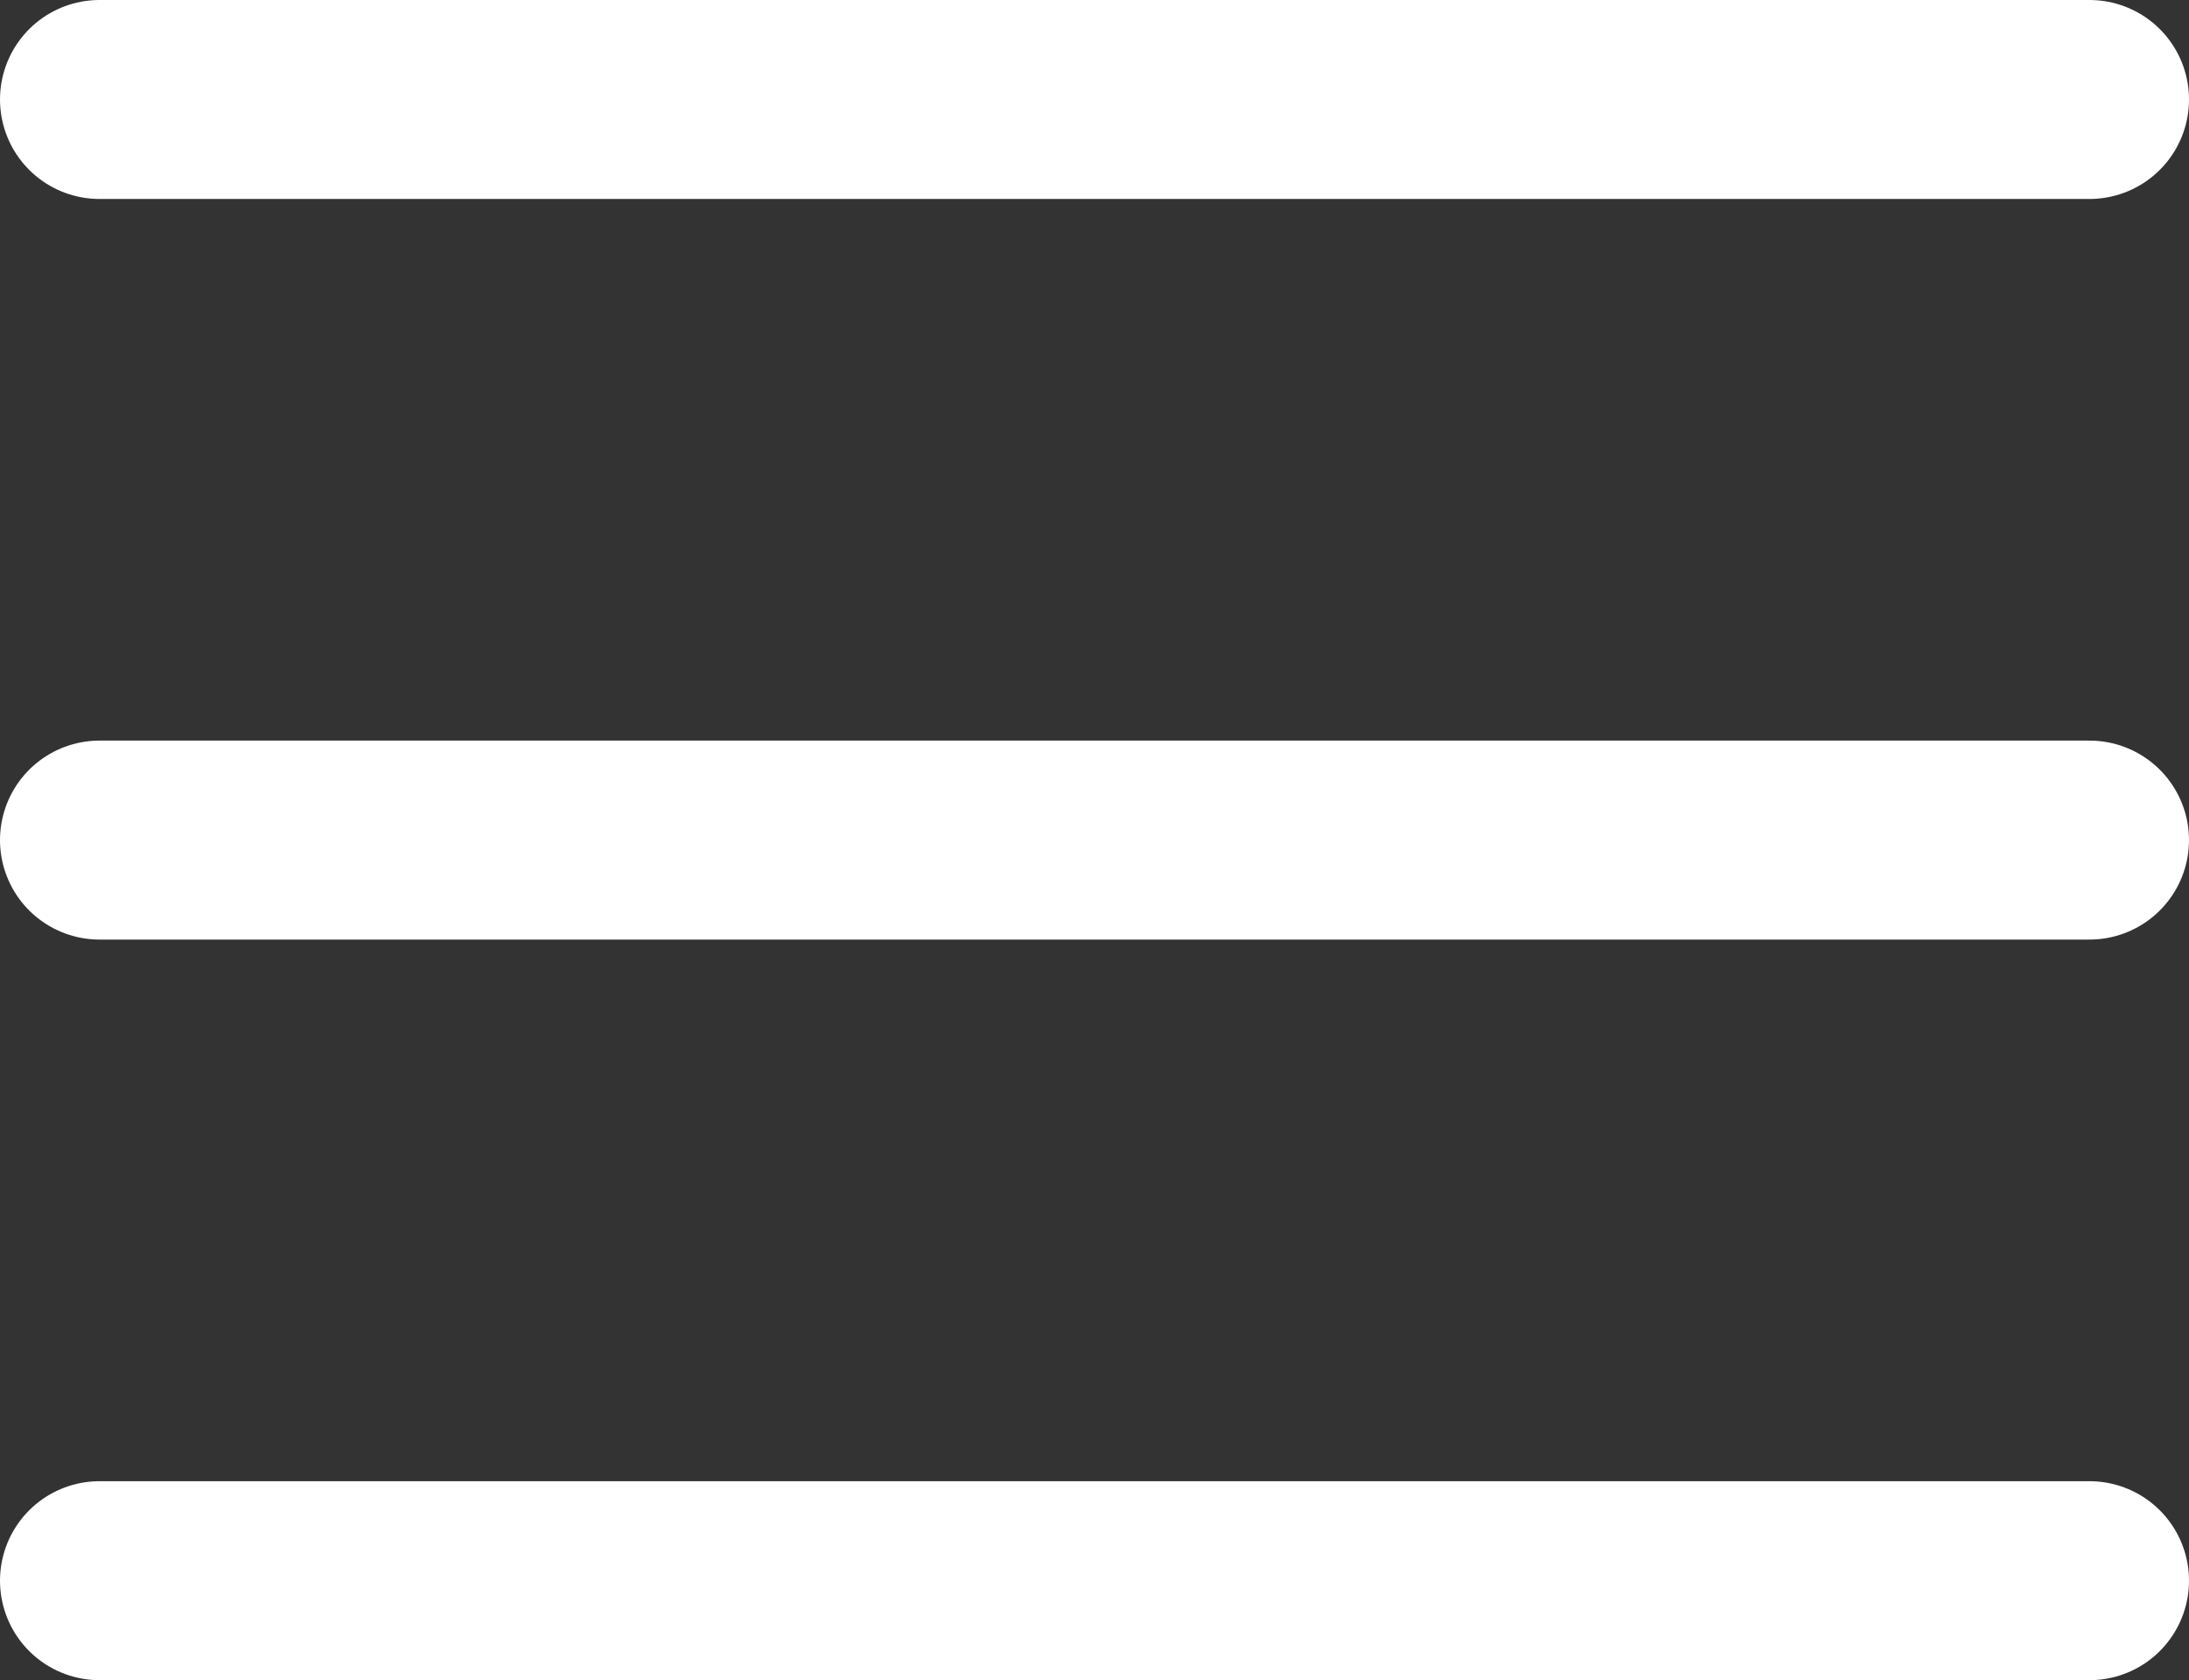
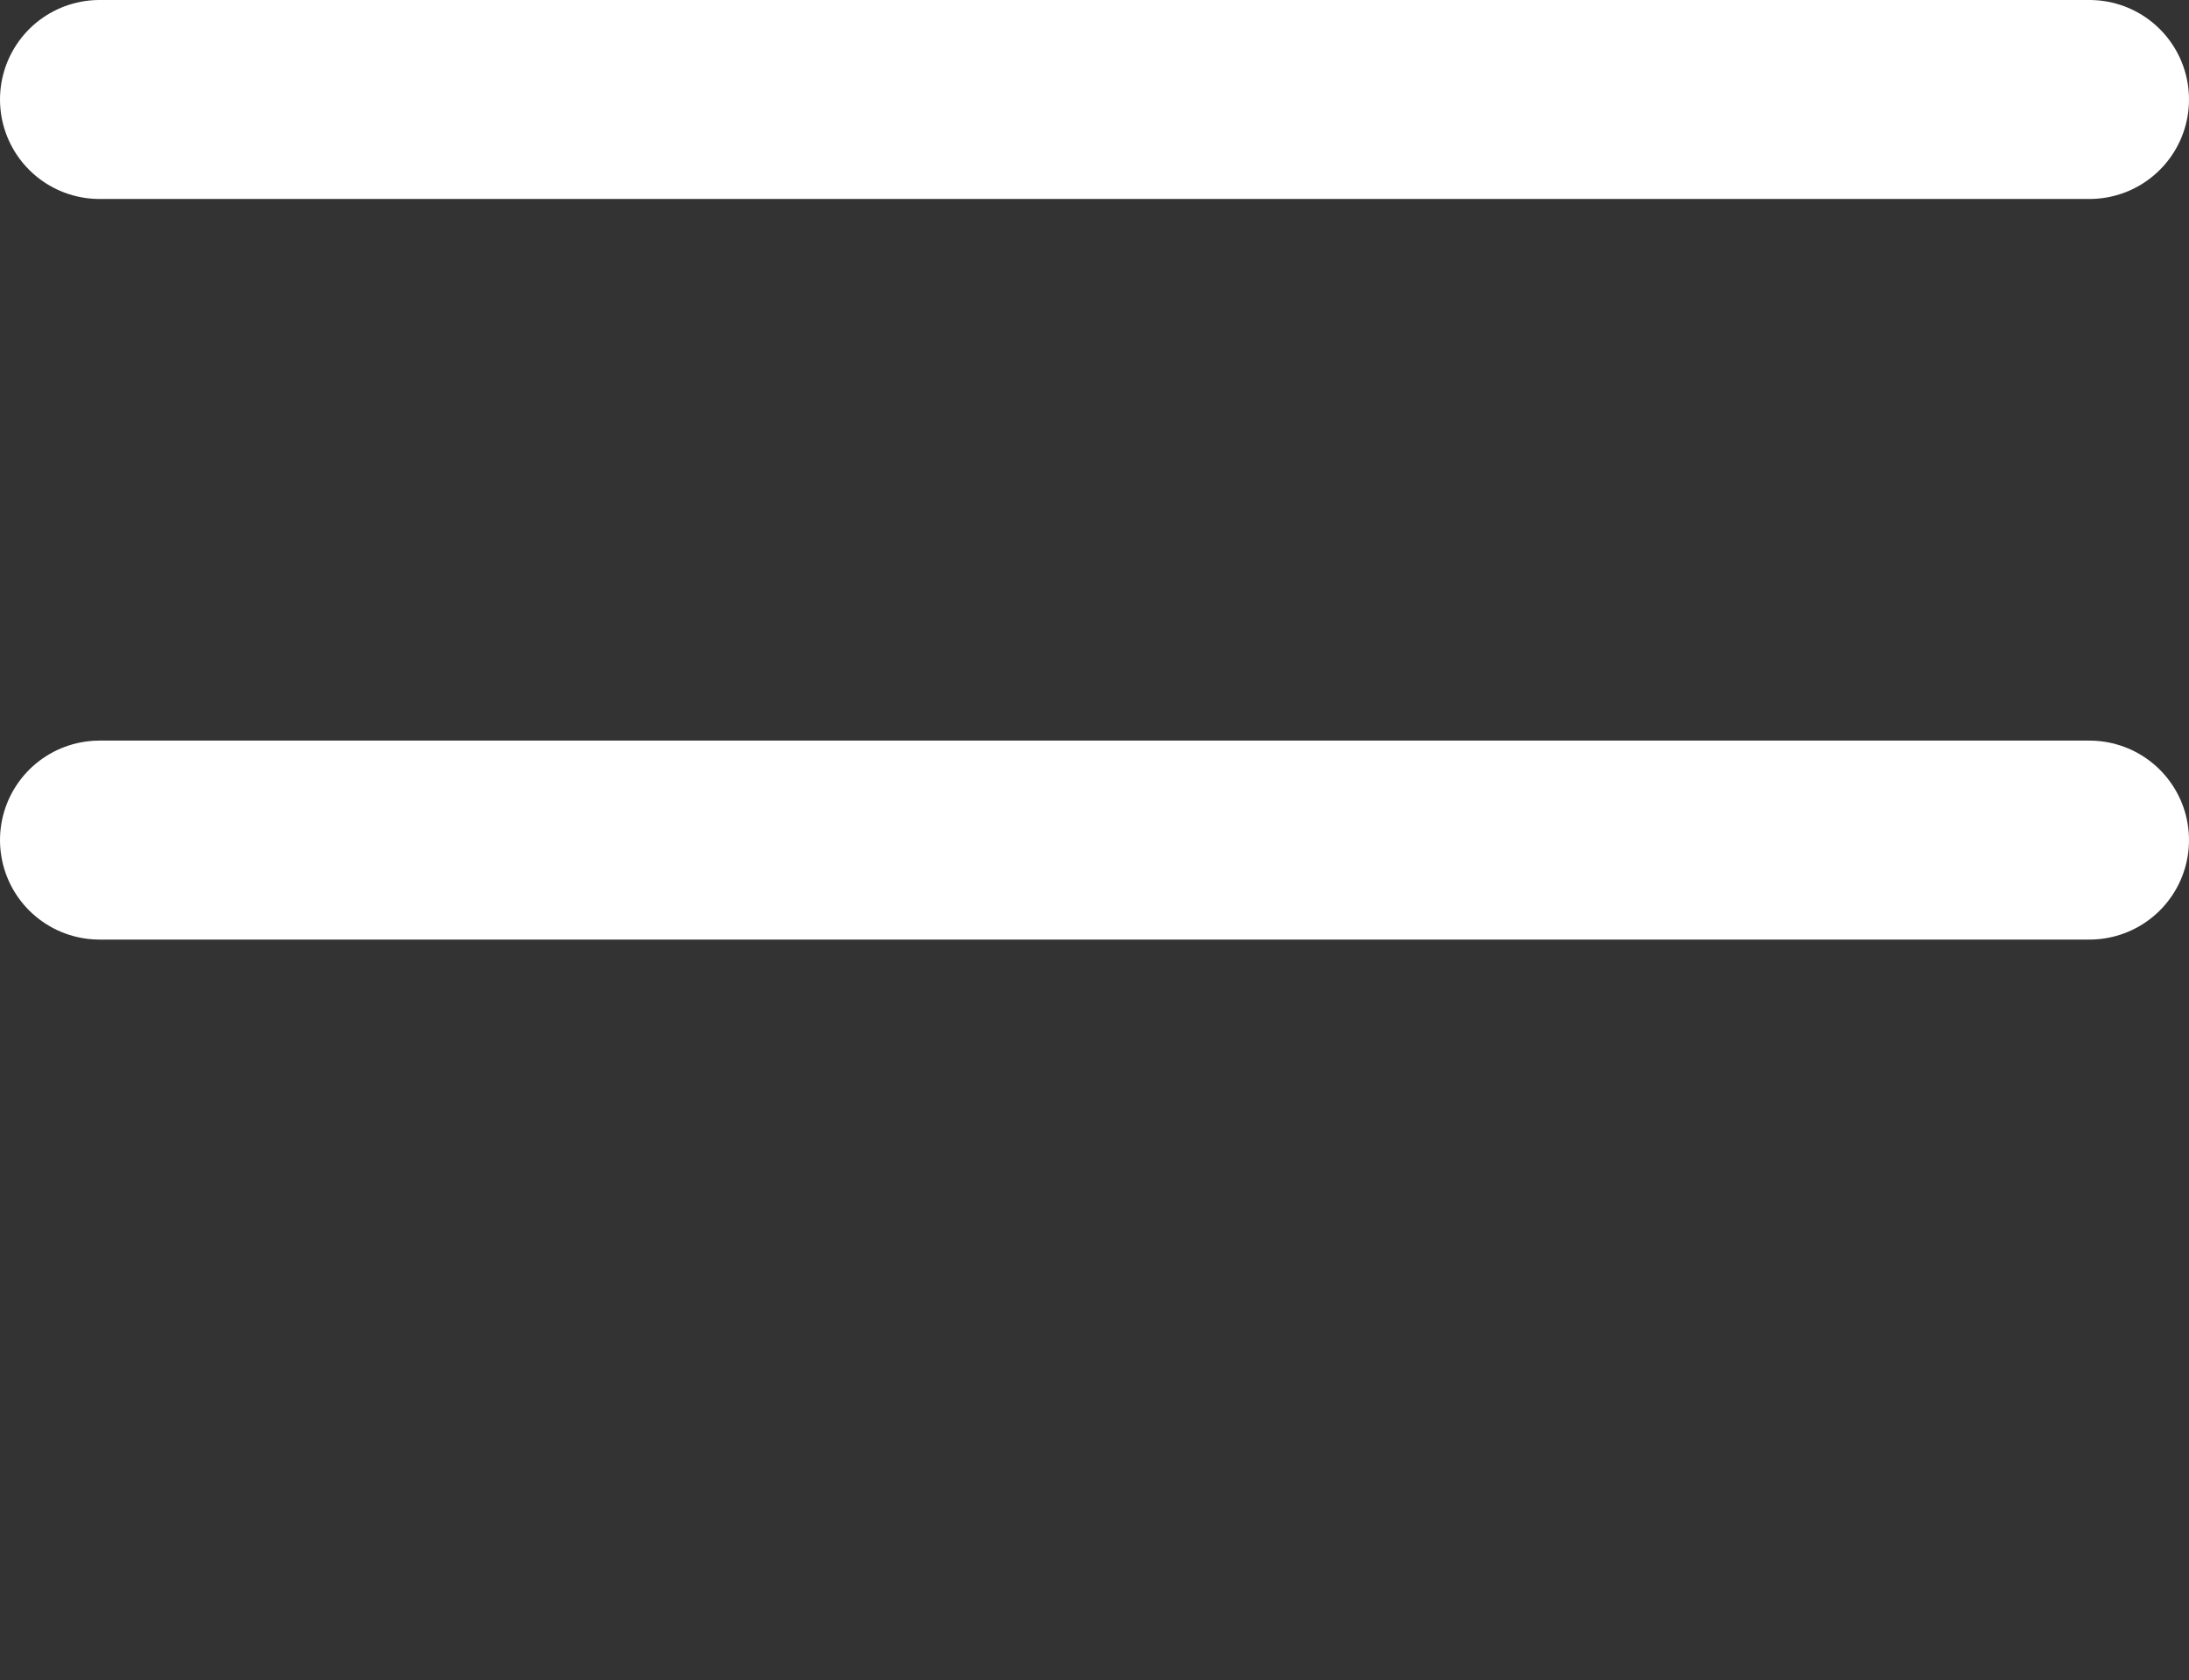
<svg xmlns="http://www.w3.org/2000/svg" id="_レイヤー_2" viewBox="0 0 198 152">
  <rect x="0" y="0" width="198" height="152" fill="#333333" stroke="none" />
  <defs>
    <style>.cls-1{fill:none;stroke:#fff;stroke-linecap:round;stroke-linejoin:round;stroke-width:18px;}</style>
  </defs>
  <g id="_饑1">
    <line class="cls-1" x1="9" y1="9" x2="189" y2="9" />
    <line class="cls-1" x1="9" y1="76" x2="189" y2="76" />
-     <line class="cls-1" x1="9" y1="143" x2="189" y2="143" />
  </g>
</svg>